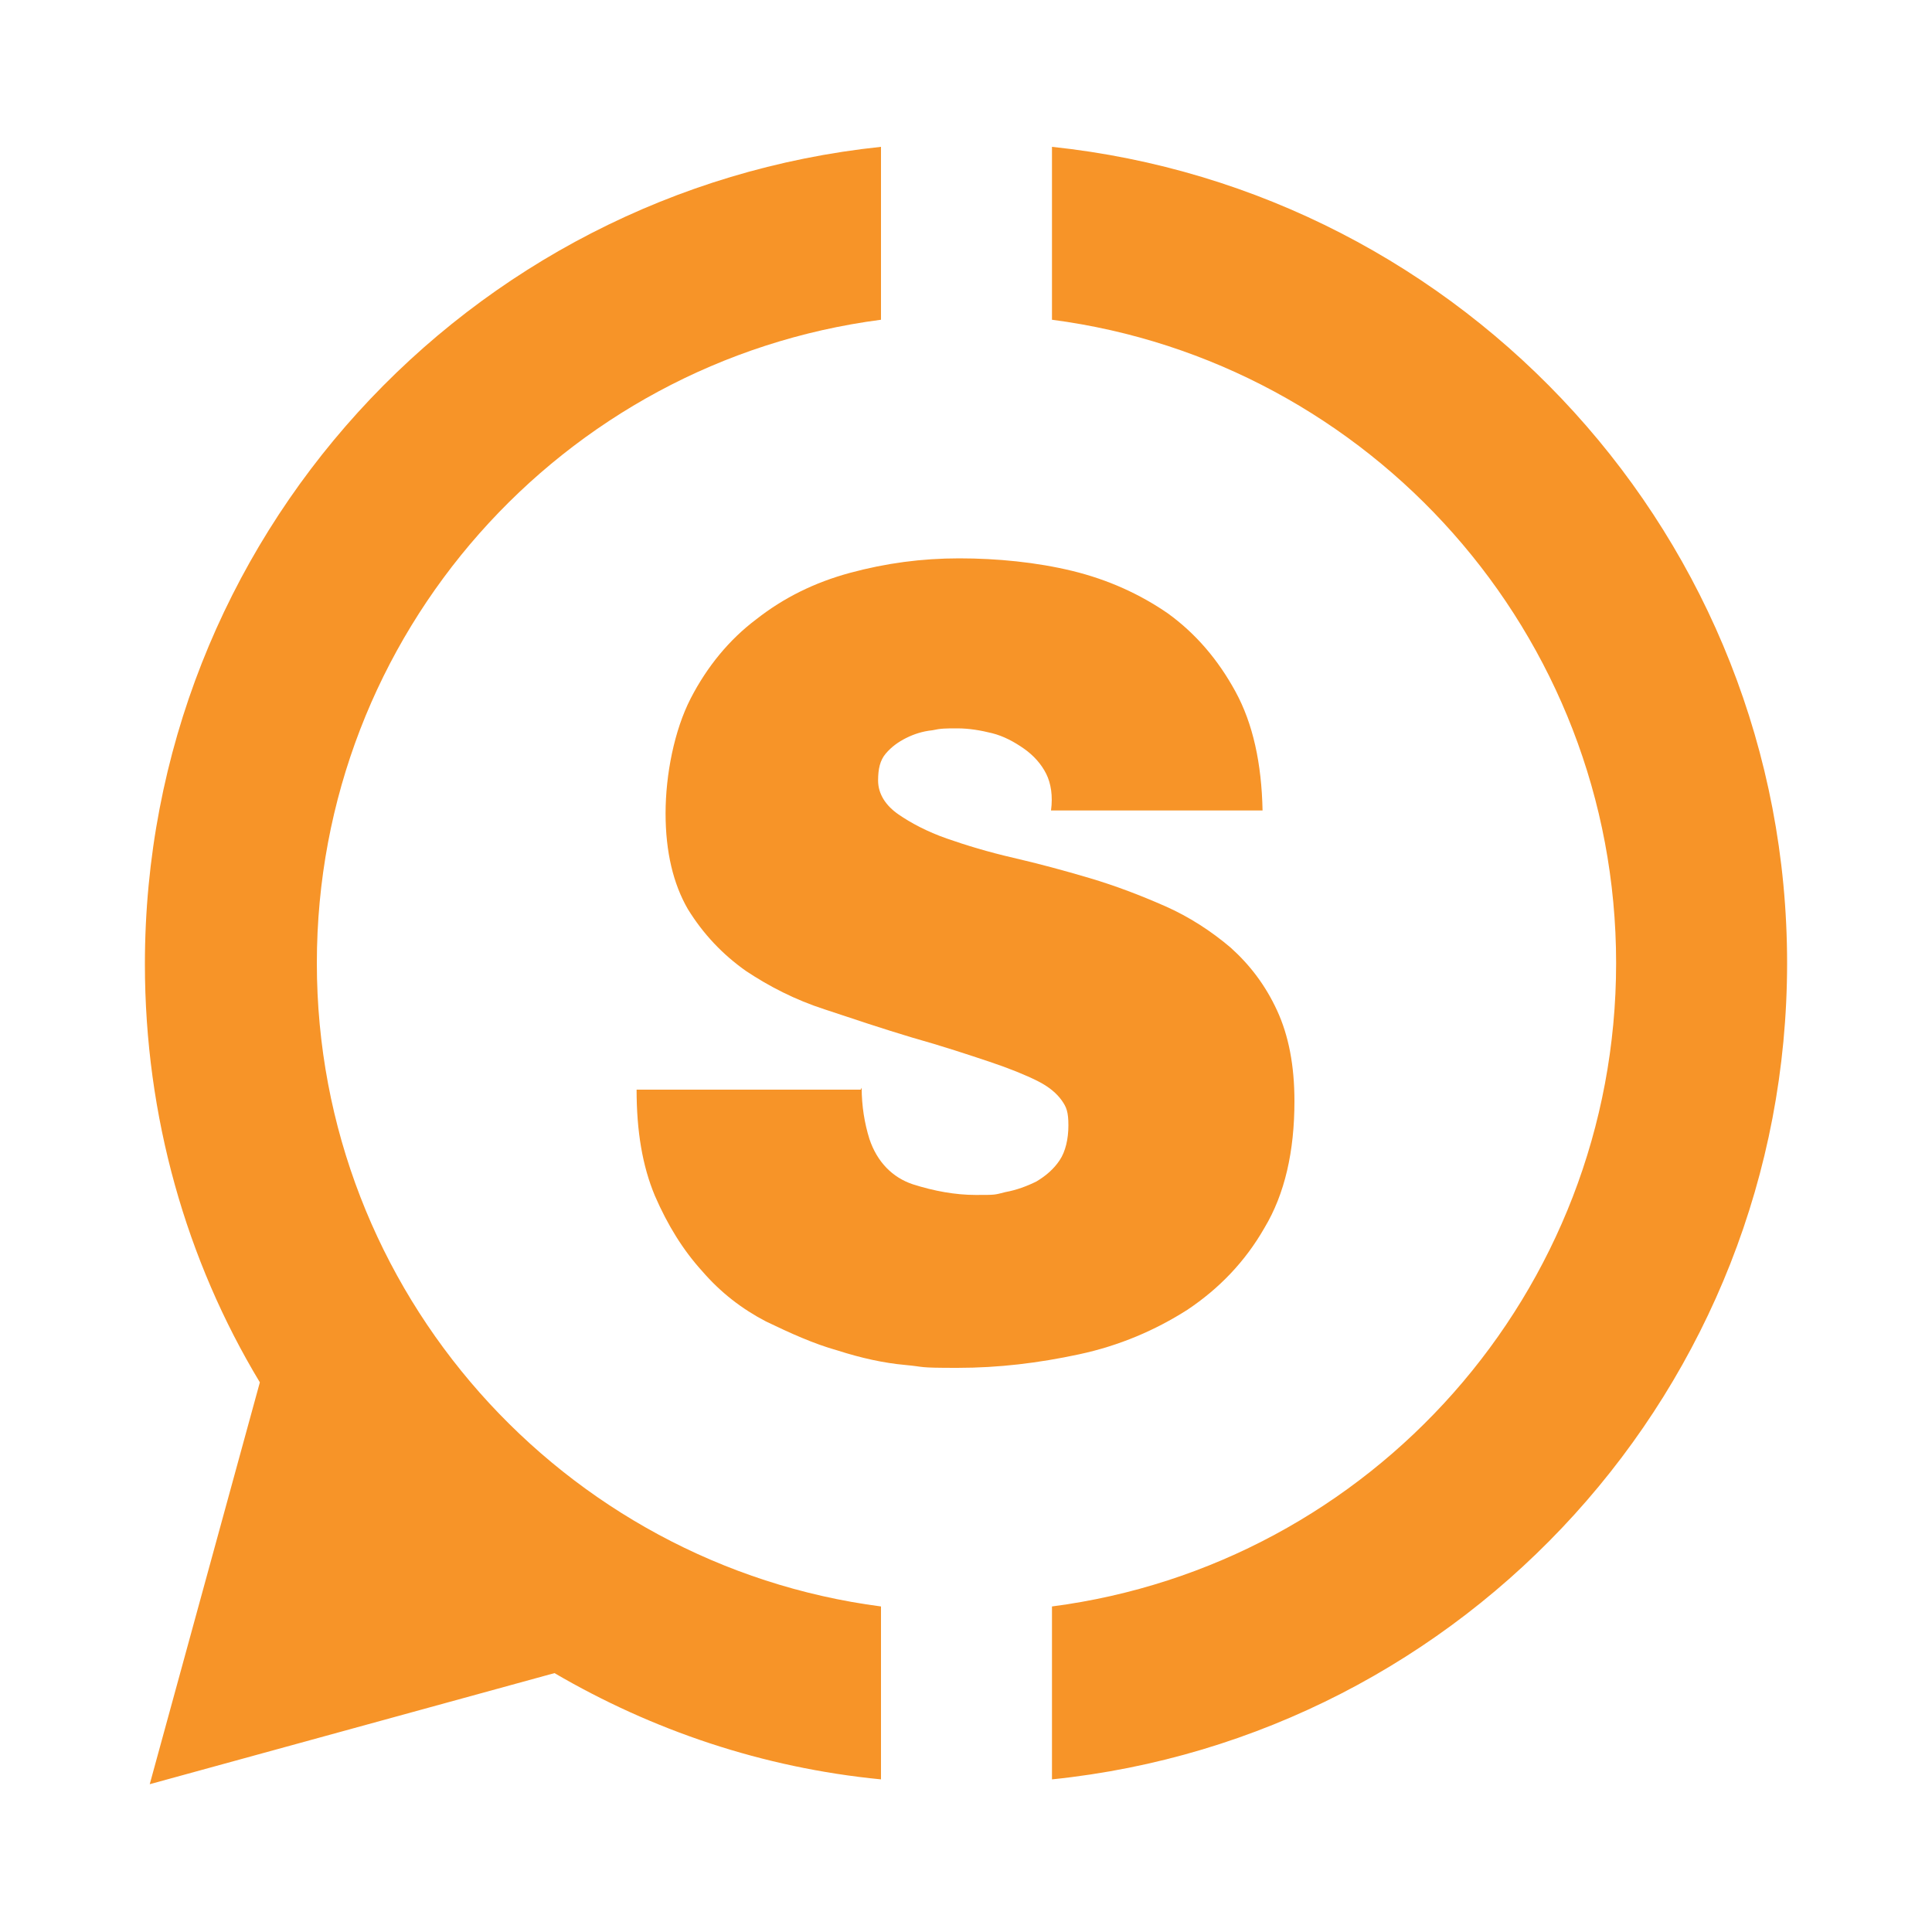
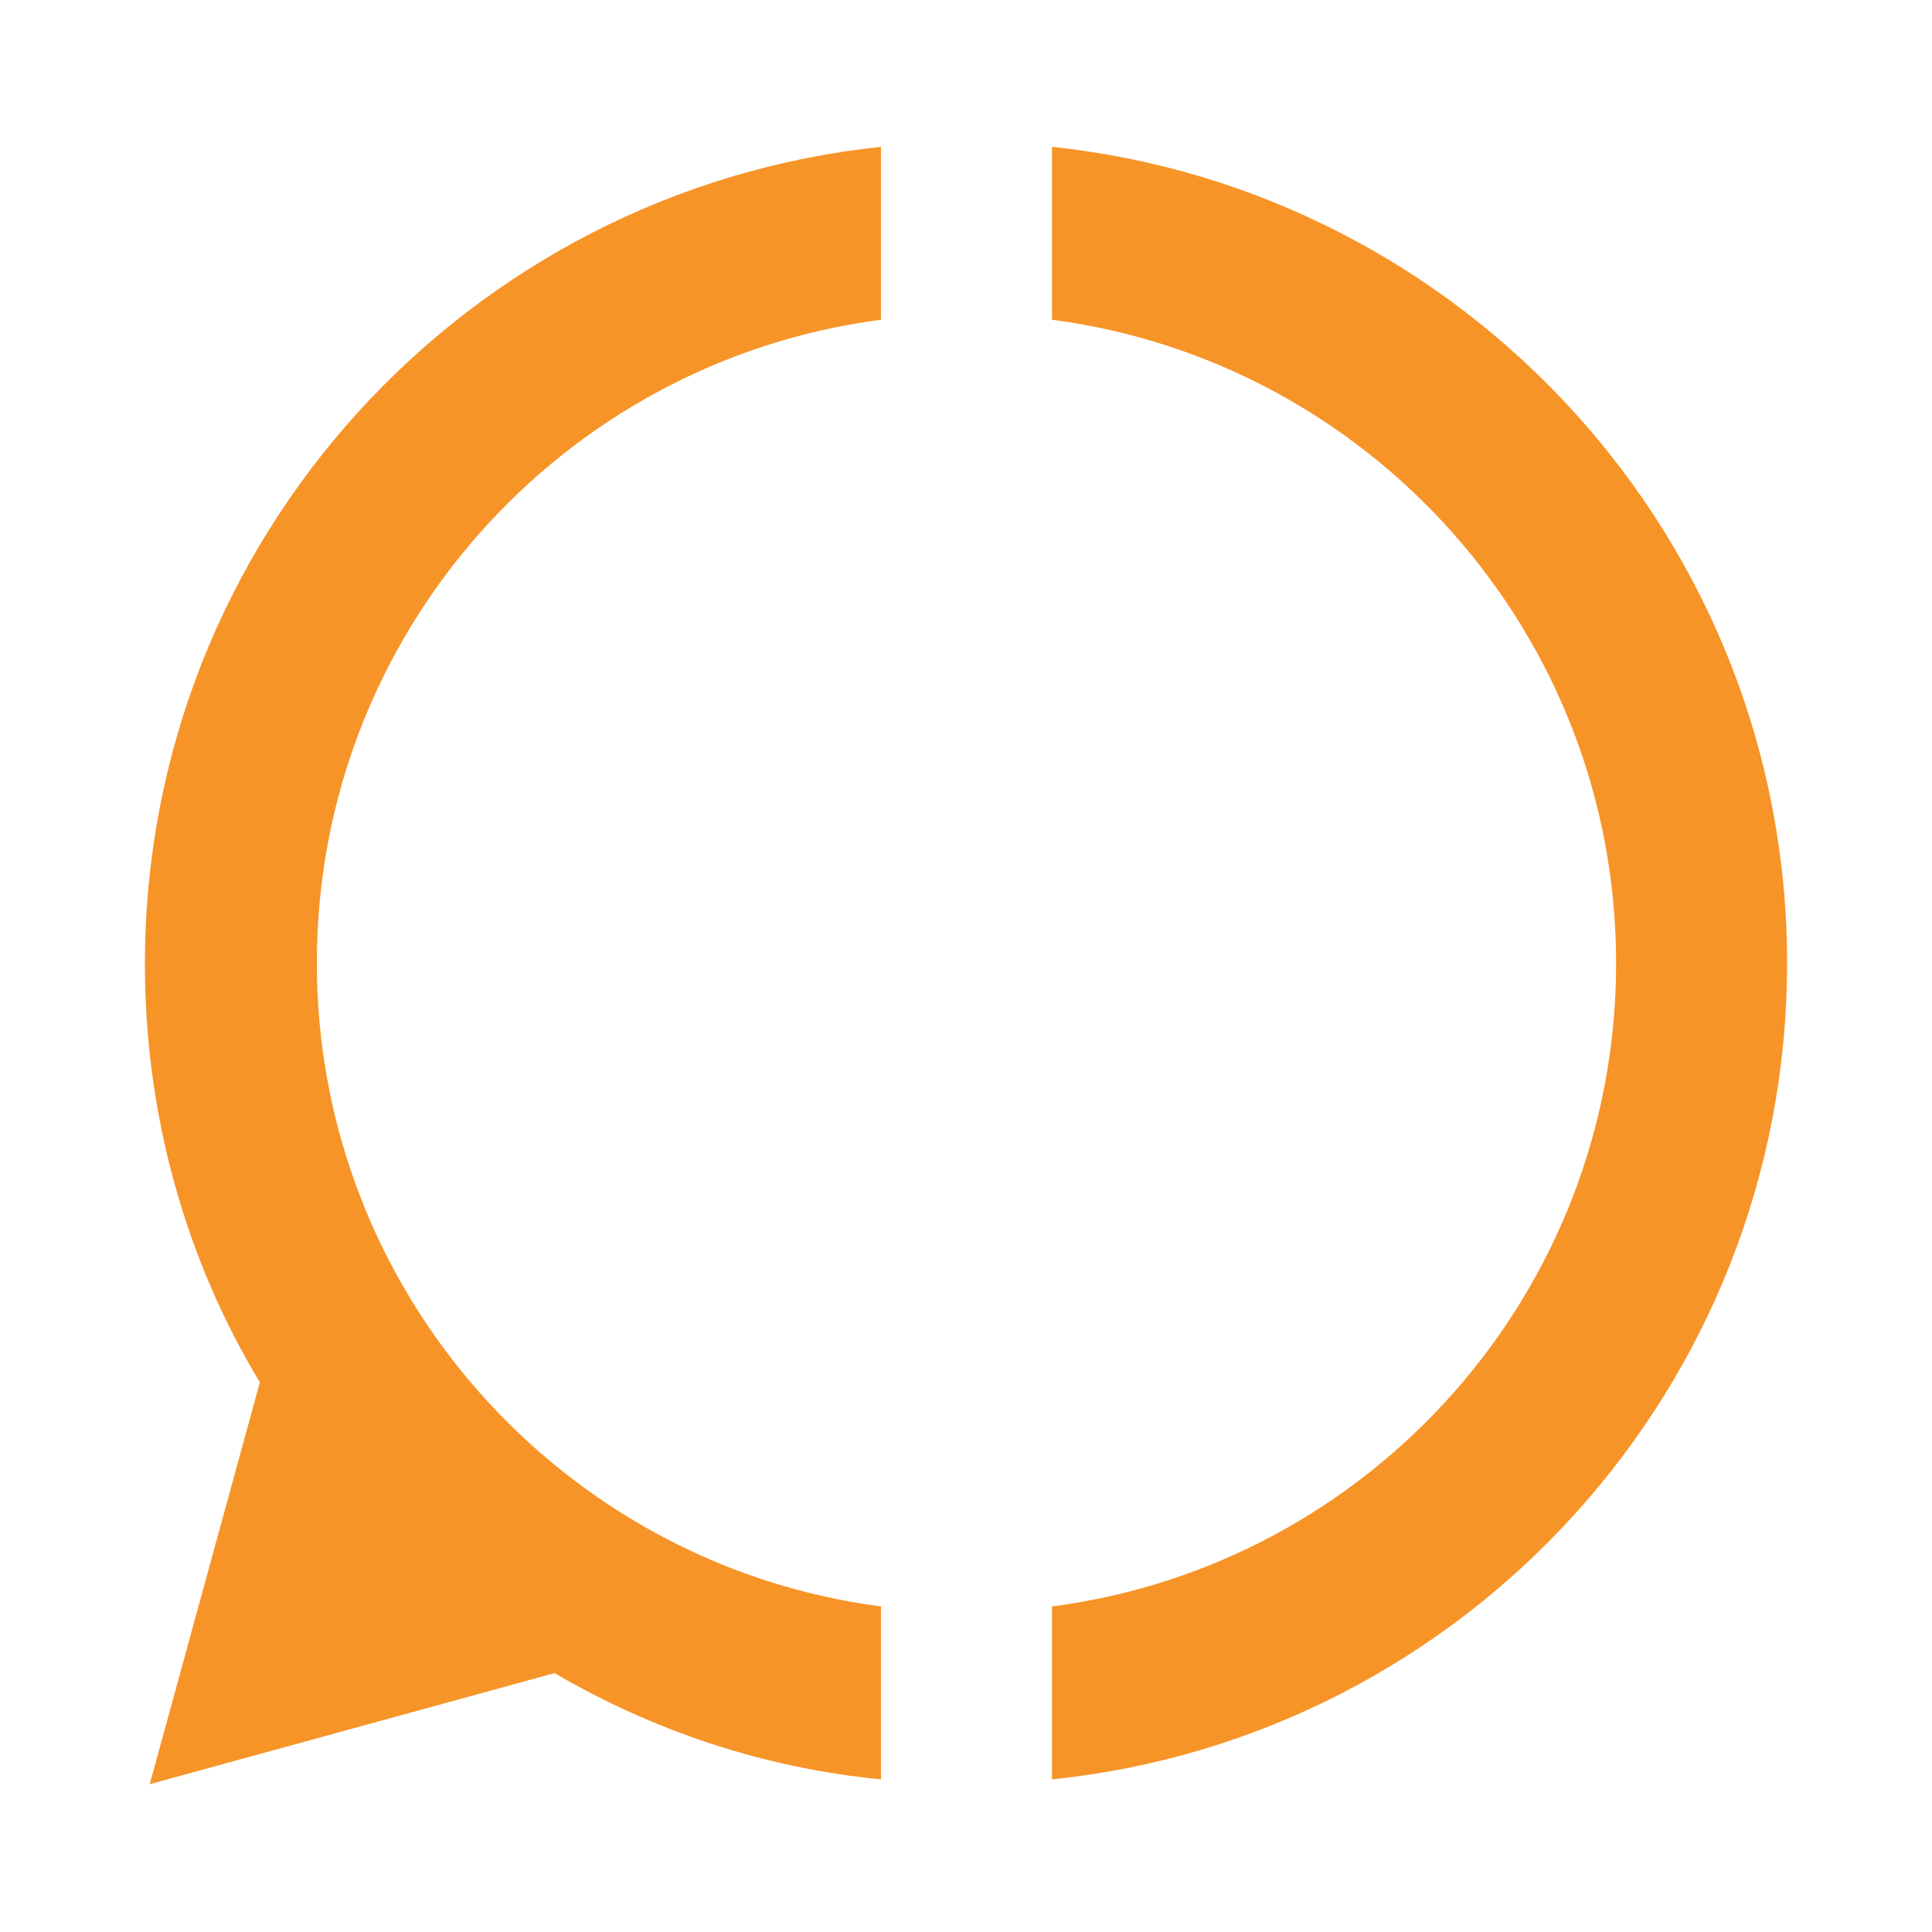
<svg xmlns="http://www.w3.org/2000/svg" version="1.1" viewBox="0 0 200 200">
  <defs>
    <style>
      .cls-1 {
        fill: #f79428;
      }
    </style>
  </defs>
  <g>
    <g id="Layer_1">
      <g>
        <path class="cls-1" d="M108.9,15.2v17.9c32.9,4.3,58.4,32.5,58.4,66.6s-25.4,62.3-58.4,66.6v17.9c42.8-4.4,76.1-40.6,76.1-84.5S151.6,19.7,108.9,15.2ZM15,99.8c0,15.8,4.3,30.7,11.9,43.3l-11.4,41.6h0s0,0,0,0h0s41.9-11.5,41.9-11.5c10.1,5.9,21.5,9.8,33.8,11v-17.9c-32.9-4.3-58.4-32.5-58.4-66.6s25.4-62.3,58.4-66.6V15.2C48.4,19.7,15,55.8,15,99.8Z" />
-         <path class="cls-1" d="M89.2,112.6c0,1.9.3,3.7.8,5.3.8,2.4,2.4,4,4.5,4.7,2.2.7,4.4,1.1,6.5,1.1s1.9,0,3.1-.3c1.1-.2,2.2-.6,3.2-1.1,1-.6,1.8-1.3,2.4-2.2.6-.9.9-2.2.9-3.6s-.2-1.9-.7-2.6c-.5-.7-1.3-1.4-2.5-2-1.2-.6-2.9-1.3-5-2-2.1-.7-4.8-1.6-8-2.5-3-.9-6-1.9-9-2.9-3.1-1-5.8-2.4-8.2-4-2.4-1.7-4.4-3.8-6-6.4-1.5-2.6-2.3-5.9-2.3-9.9s.9-8.6,2.6-11.9c1.7-3.3,4-6.1,6.8-8.2,2.8-2.2,6-3.8,9.7-4.8,3.7-1,7.4-1.5,11.3-1.5s8,.4,11.7,1.3c3.7.9,7,2.4,9.9,4.4,2.9,2.1,5.2,4.8,7,8.1,1.8,3.3,2.7,7.4,2.8,12.3h-21.9c.2-1.5,0-2.8-.5-3.8-.5-1-1.3-1.9-2.3-2.6-1-.7-2.1-1.3-3.3-1.6-1.2-.3-2.4-.5-3.6-.5s-1.7,0-2.6.2c-1,.1-1.9.4-2.7.8-.8.4-1.5.9-2.1,1.6-.6.7-.8,1.6-.8,2.8,0,1.4.8,2.6,2.1,3.5,1.3.9,3,1.8,5,2.5,2,.7,4.3,1.4,6.9,2,2.6.6,5.2,1.3,7.9,2.1,2.7.8,5.3,1.8,7.8,2.9,2.5,1.1,4.8,2.6,6.8,4.3,2,1.8,3.6,3.9,4.8,6.5,1.2,2.6,1.8,5.7,1.8,9.4,0,5.2-1,9.6-3.1,13.1-2,3.5-4.7,6.3-8,8.5-3.3,2.1-7,3.7-11.2,4.6-4.2.9-8.3,1.4-12.6,1.4s-3.2-.1-5.4-.3c-2.2-.2-4.5-.7-7-1.5-2.5-.7-4.9-1.8-7.4-3-2.5-1.3-4.7-3-6.6-5.2-2-2.2-3.6-4.8-4.9-7.8-1.3-3.1-1.9-6.7-1.9-11h23.2Z" />
      </g>
    </g>
  </g>
</svg>